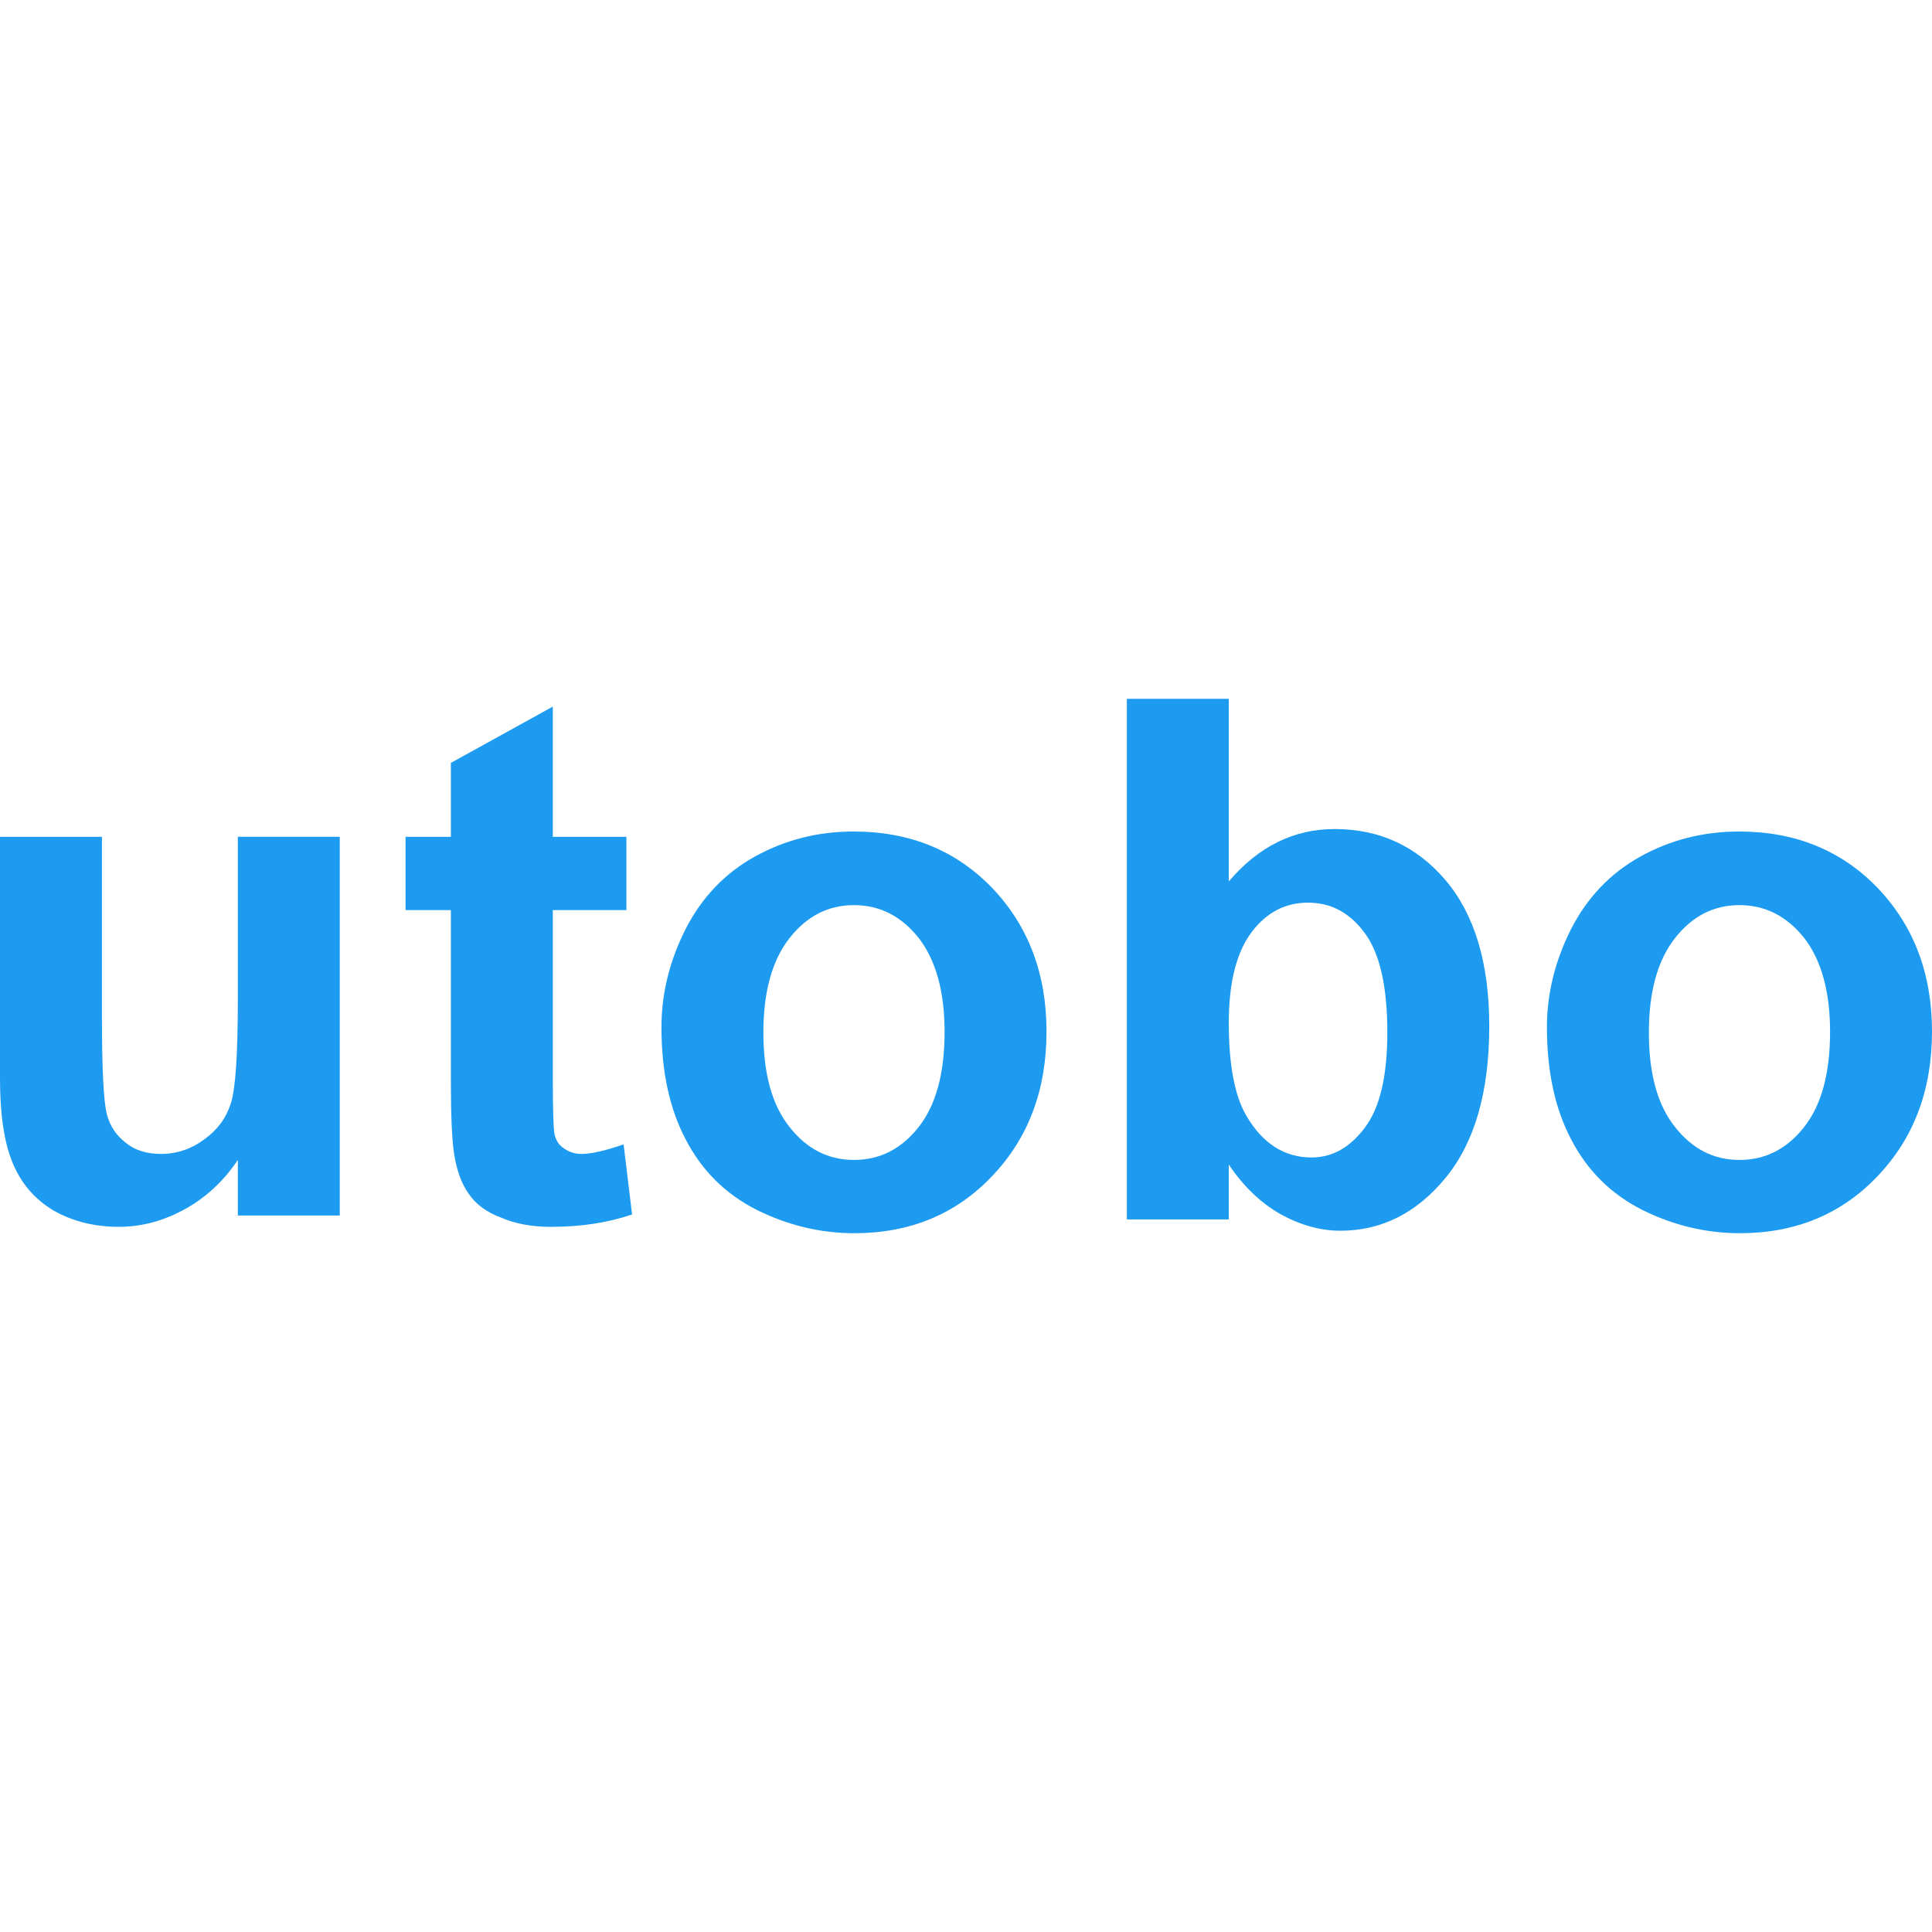
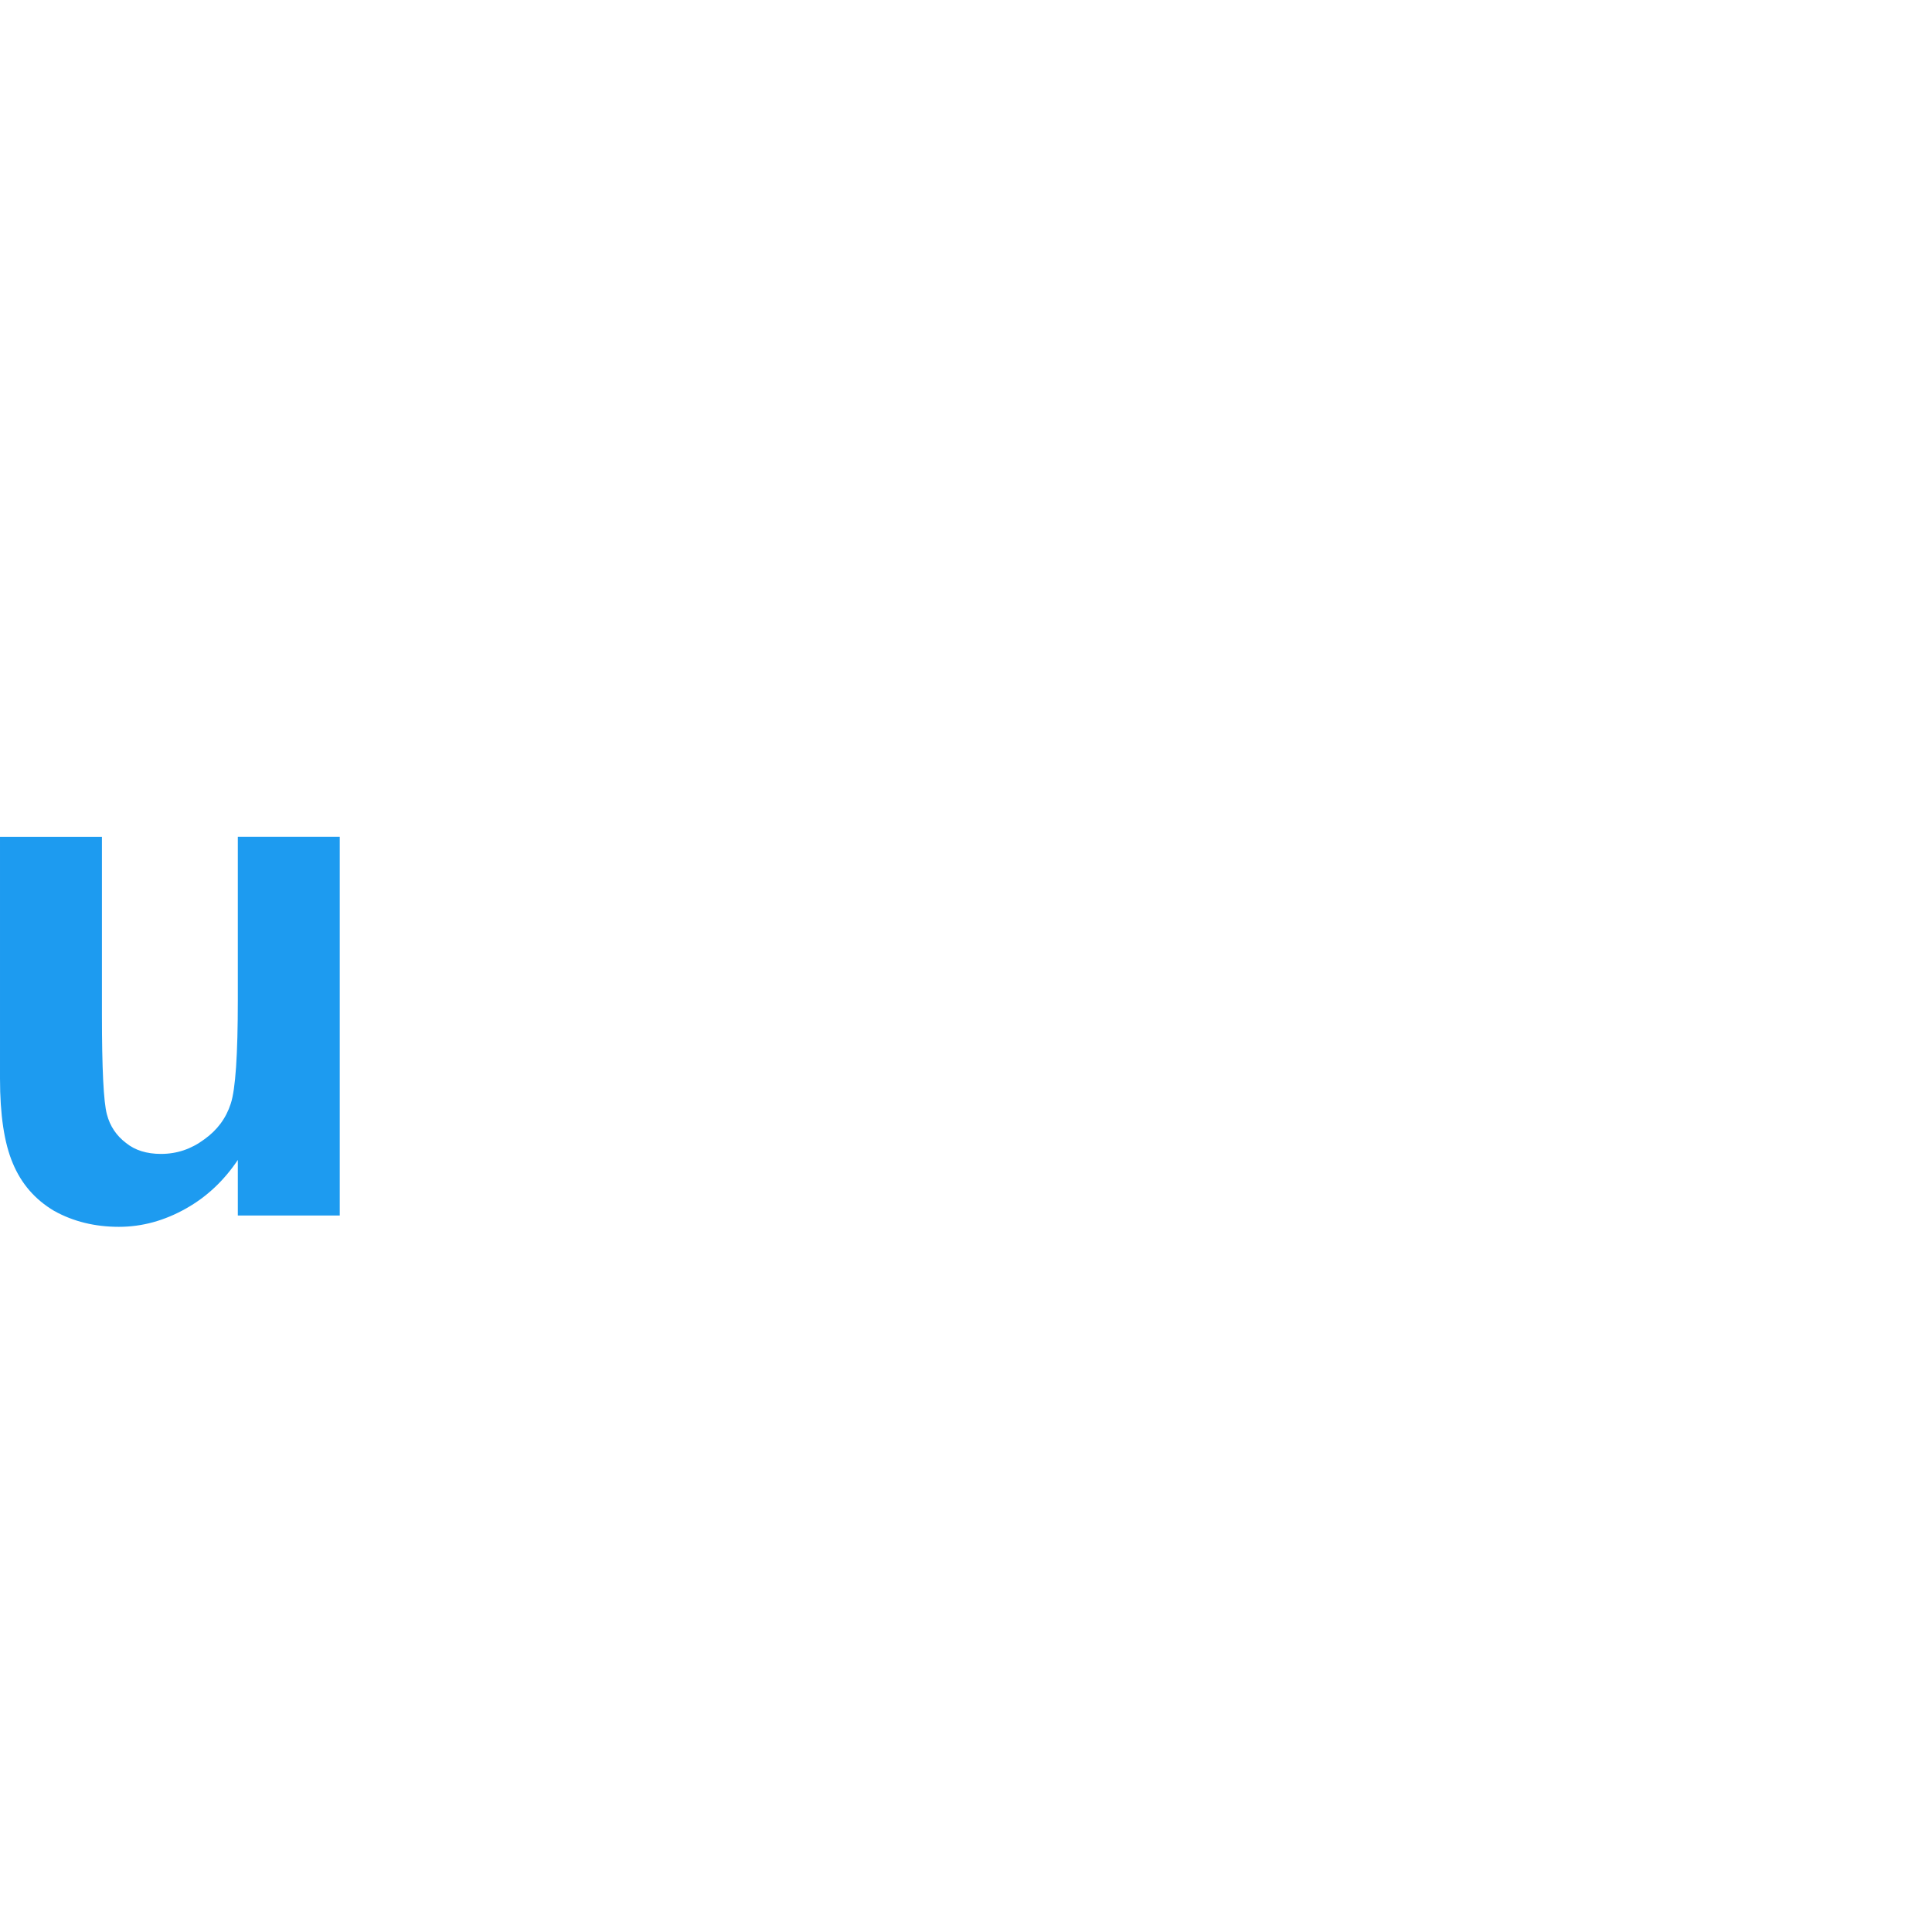
<svg xmlns="http://www.w3.org/2000/svg" id="a" viewBox="0 0 442 442">
  <path d="M54.41,265.37c-3.185,4.75-7.125,8.447-11.821,11.092-4.966,2.807-10.094,4.21-15.384,4.21-5.506,0-10.445-1.214-14.817-3.643-4.372-2.591-7.53-6.234-9.473-10.931-1.943-4.588-2.915-11.038-2.915-19.351v-55.301h23.319v40.645c0,12.415.378,20.026,1.133,22.833.702,2.699,2.159,4.885,4.372,6.558,2.051,1.673,4.723,2.51,8.016,2.51,3.617,0,6.909-1.107,9.878-3.32,2.969-2.105,4.993-4.831,6.072-8.178,1.079-3.239,1.619-11.147,1.619-23.723v-37.326h23.319v86.635h-23.319v-12.712Z" style="fill:#1d9bf0; stroke-width:0px;" />
-   <path d="M143.312,208.207h-16.841v37.974c0,7.665.135,12.118.405,13.36.324,1.403,1.026,2.456,2.105,3.158,1.188.864,2.537,1.296,4.048,1.296,2.213,0,5.425-.729,9.635-2.186l1.943,16.032c-5.506,1.889-11.686,2.834-18.541,2.834-4.372,0-8.178-.702-11.416-2.105-3.346-1.241-5.83-3.077-7.449-5.506-1.619-2.267-2.726-5.317-3.32-9.149-.486-3.185-.729-8.718-.729-16.598v-39.107h-10.364v-16.76h10.364v-16.922l23.319-12.874v29.796h16.841v16.76Z" style="fill:#1d9bf0; stroke-width:0px;" />
-   <path d="M156.833,212.579c3.724-7.287,9.028-12.833,15.91-16.639s14.399-5.708,22.549-5.708c12.847,0,23.426,4.318,31.739,12.955,8.259,8.69,12.388,19.621,12.388,32.792,0,13.386-4.156,24.425-12.469,33.116-8.259,8.69-18.758,13.036-31.496,13.036-7.719,0-15.168-1.781-22.347-5.344-7.125-3.617-12.523-8.96-16.193-16.032-3.724-7.017-5.587-15.6-5.587-25.748,0-7.665,1.835-15.141,5.506-22.428ZM180.638,257.84c3.941,5.02,8.852,7.53,14.736,7.53s10.796-2.483,14.736-7.449c3.994-5.02,5.992-12.307,5.992-21.861,0-9.176-1.97-16.328-5.911-21.456-3.994-5.02-8.933-7.53-14.817-7.53s-10.796,2.51-14.736,7.53c-3.994,5.074-5.992,12.28-5.992,21.618,0,9.446,1.997,16.652,5.992,21.618Z" style="fill:#1d9bf0; stroke-width:0px;" />
-   <path d="M257.8,159.87h23.319v41.779c6.801-7.989,14.871-11.983,24.209-11.983,10.256,0,18.703,3.886,25.343,11.659,6.693,7.881,10.04,19.027,10.04,33.44,0,15.006-3.32,26.557-9.959,34.654-6.639,8.097-14.682,12.145-24.128,12.145-4.588,0-9.203-1.296-13.845-3.886-4.48-2.591-8.367-6.342-11.659-11.254v12.55h-23.319v-119.103ZM285.086,255.168c3.724,6.423,8.718,9.635,14.979,9.635,4.75,0,8.825-2.294,12.226-6.882,3.401-4.534,5.101-11.767,5.101-21.699,0-10.472-1.7-18.029-5.101-22.671-3.401-4.696-7.746-7.044-13.036-7.044-5.236,0-9.554,2.267-12.955,6.801-3.455,4.642-5.182,11.551-5.182,20.728v-.081c0,9.554,1.322,16.625,3.967,21.213Z" style="fill:#1d9bf0; stroke-width:0px;" />
-   <path d="M359.413,212.579c3.724-7.287,9.028-12.833,15.91-16.639s14.399-5.708,22.549-5.708c12.847,0,23.426,4.318,31.739,12.955,8.259,8.69,12.388,19.621,12.388,32.792,0,13.386-4.156,24.425-12.469,33.116-8.259,8.69-18.758,13.036-31.496,13.036-7.719,0-15.168-1.781-22.347-5.344-7.125-3.617-12.523-8.96-16.193-16.032-3.724-7.017-5.587-15.6-5.587-25.748,0-7.665,1.835-15.141,5.506-22.428ZM383.218,257.84c3.941,5.02,8.852,7.53,14.736,7.53s10.796-2.483,14.736-7.449c3.994-5.02,5.992-12.307,5.992-21.861,0-9.176-1.97-16.328-5.911-21.456-3.994-5.02-8.933-7.53-14.817-7.53s-10.796,2.51-14.736,7.53c-3.994,5.074-5.992,12.28-5.992,21.618,0,9.446,1.997,16.652,5.992,21.618Z" style="fill:#1d9bf0; stroke-width:0px;" />
</svg>